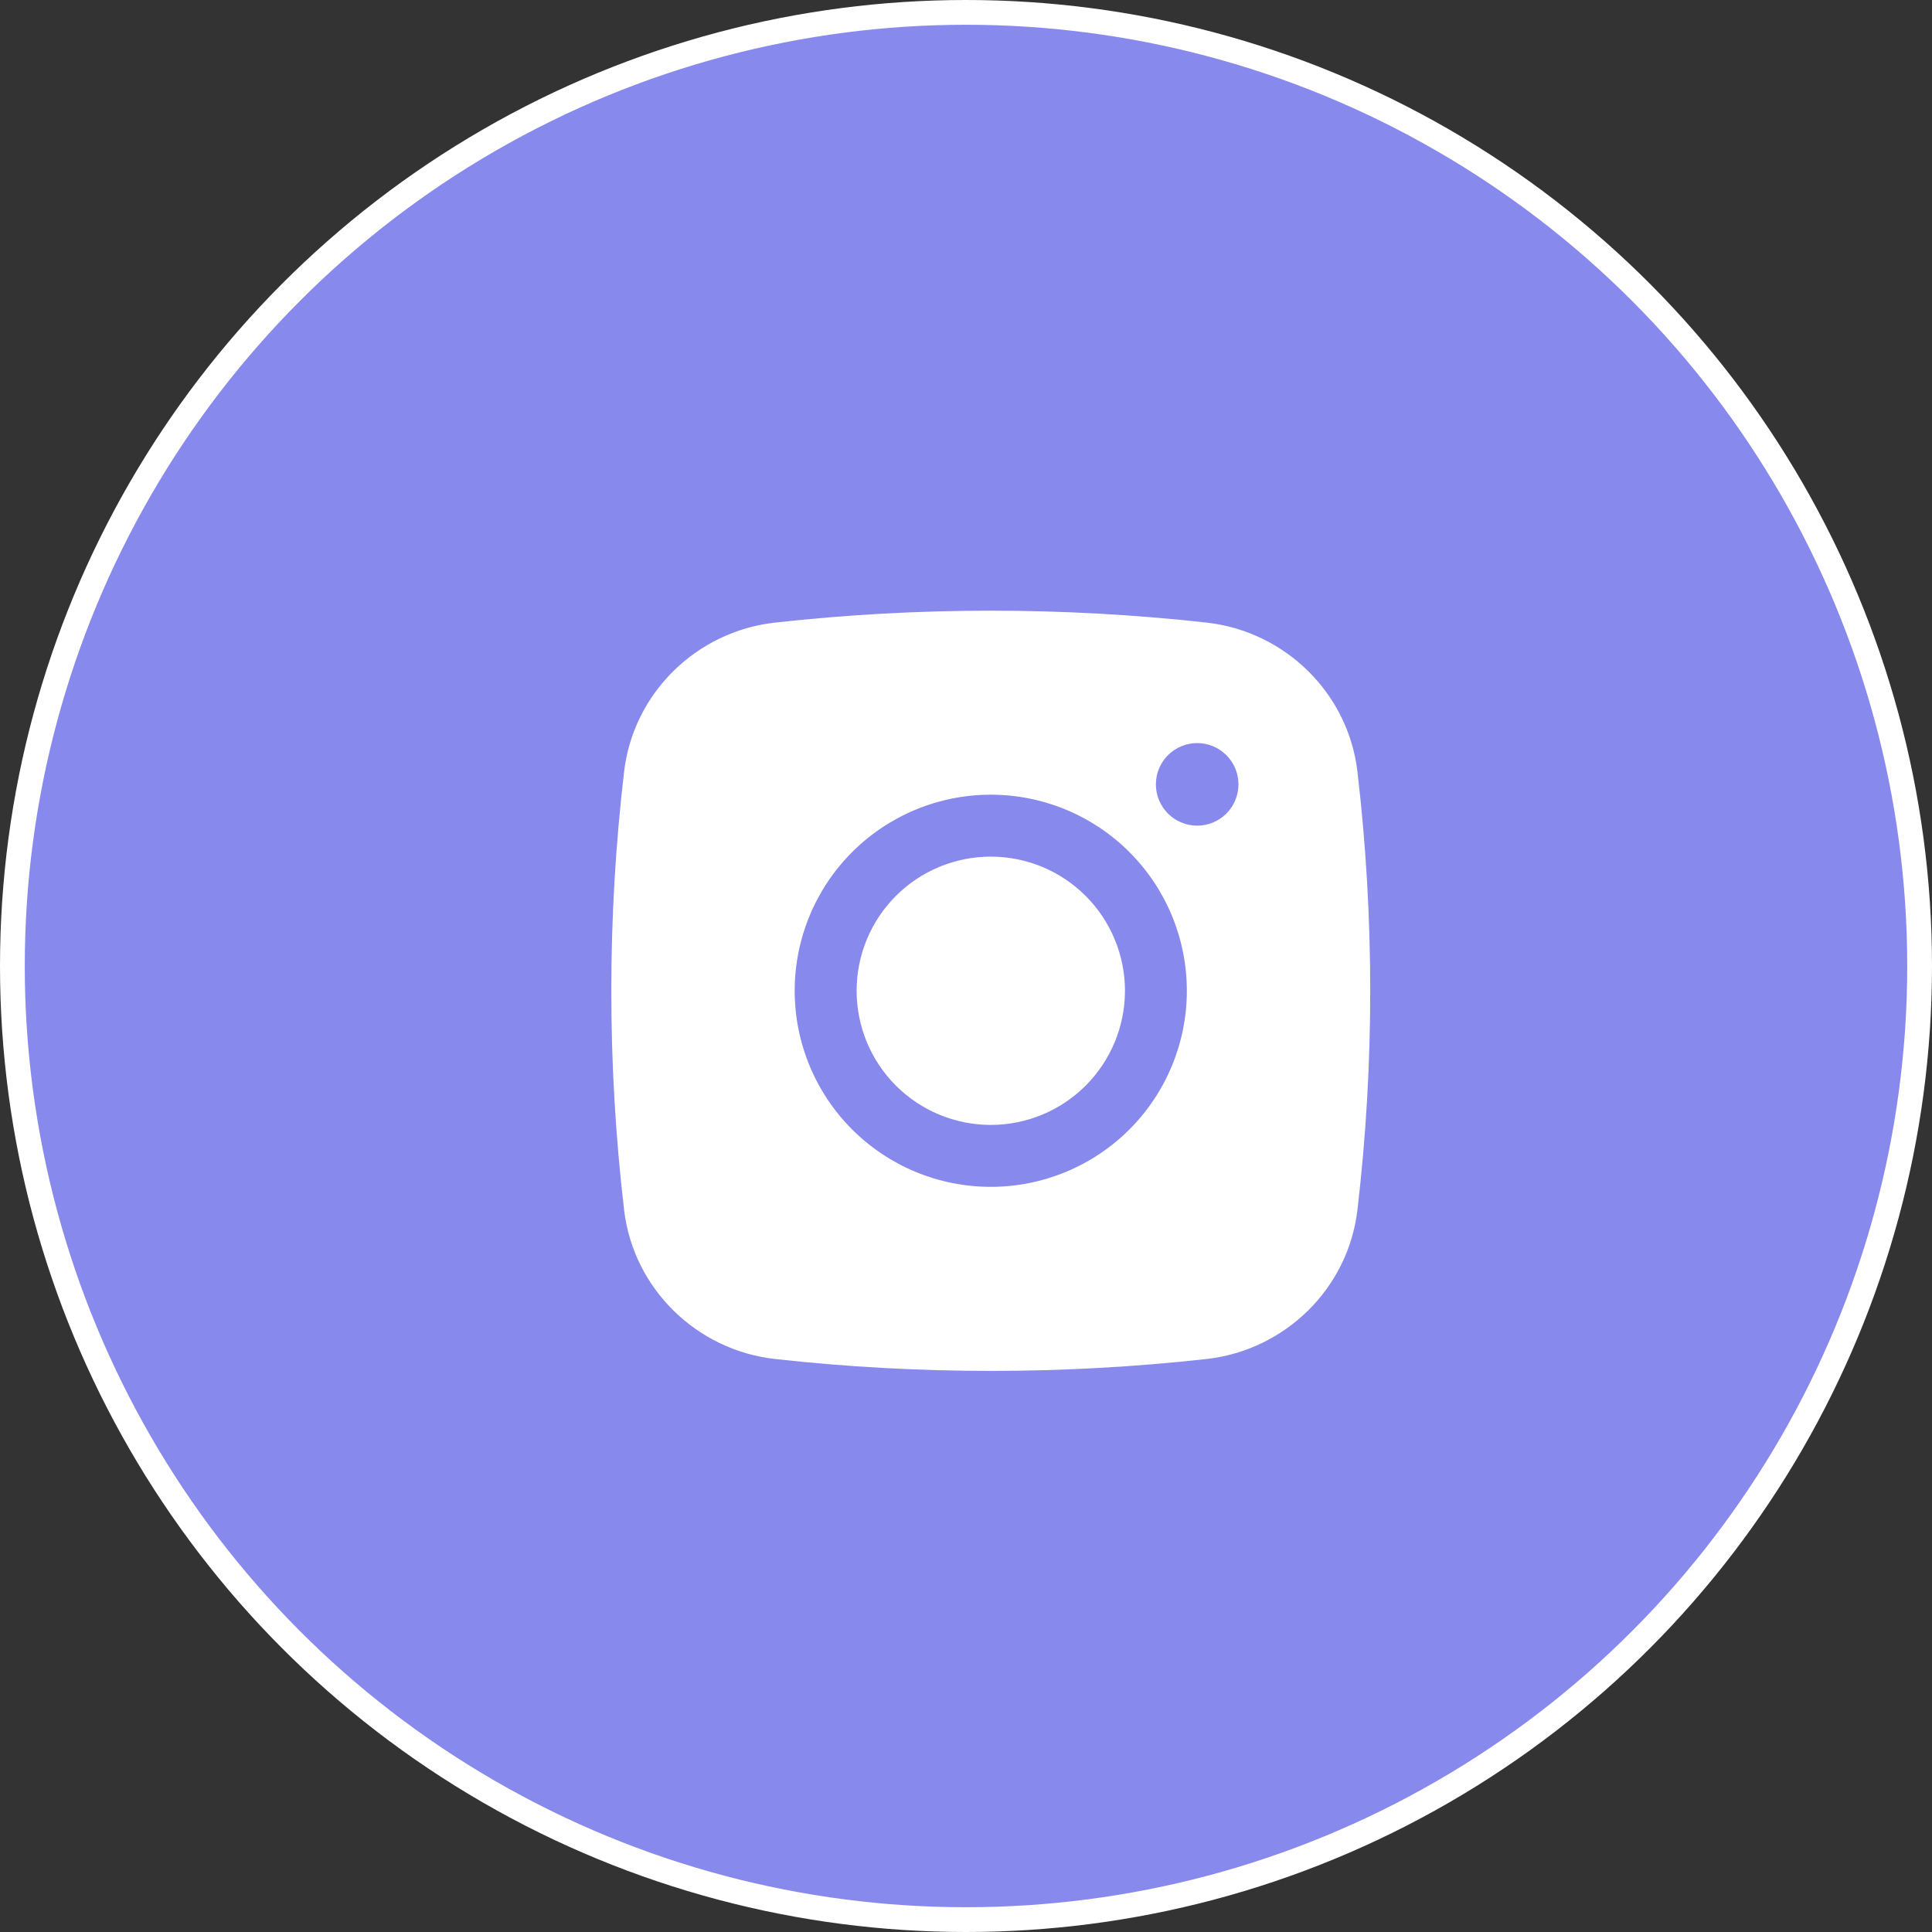
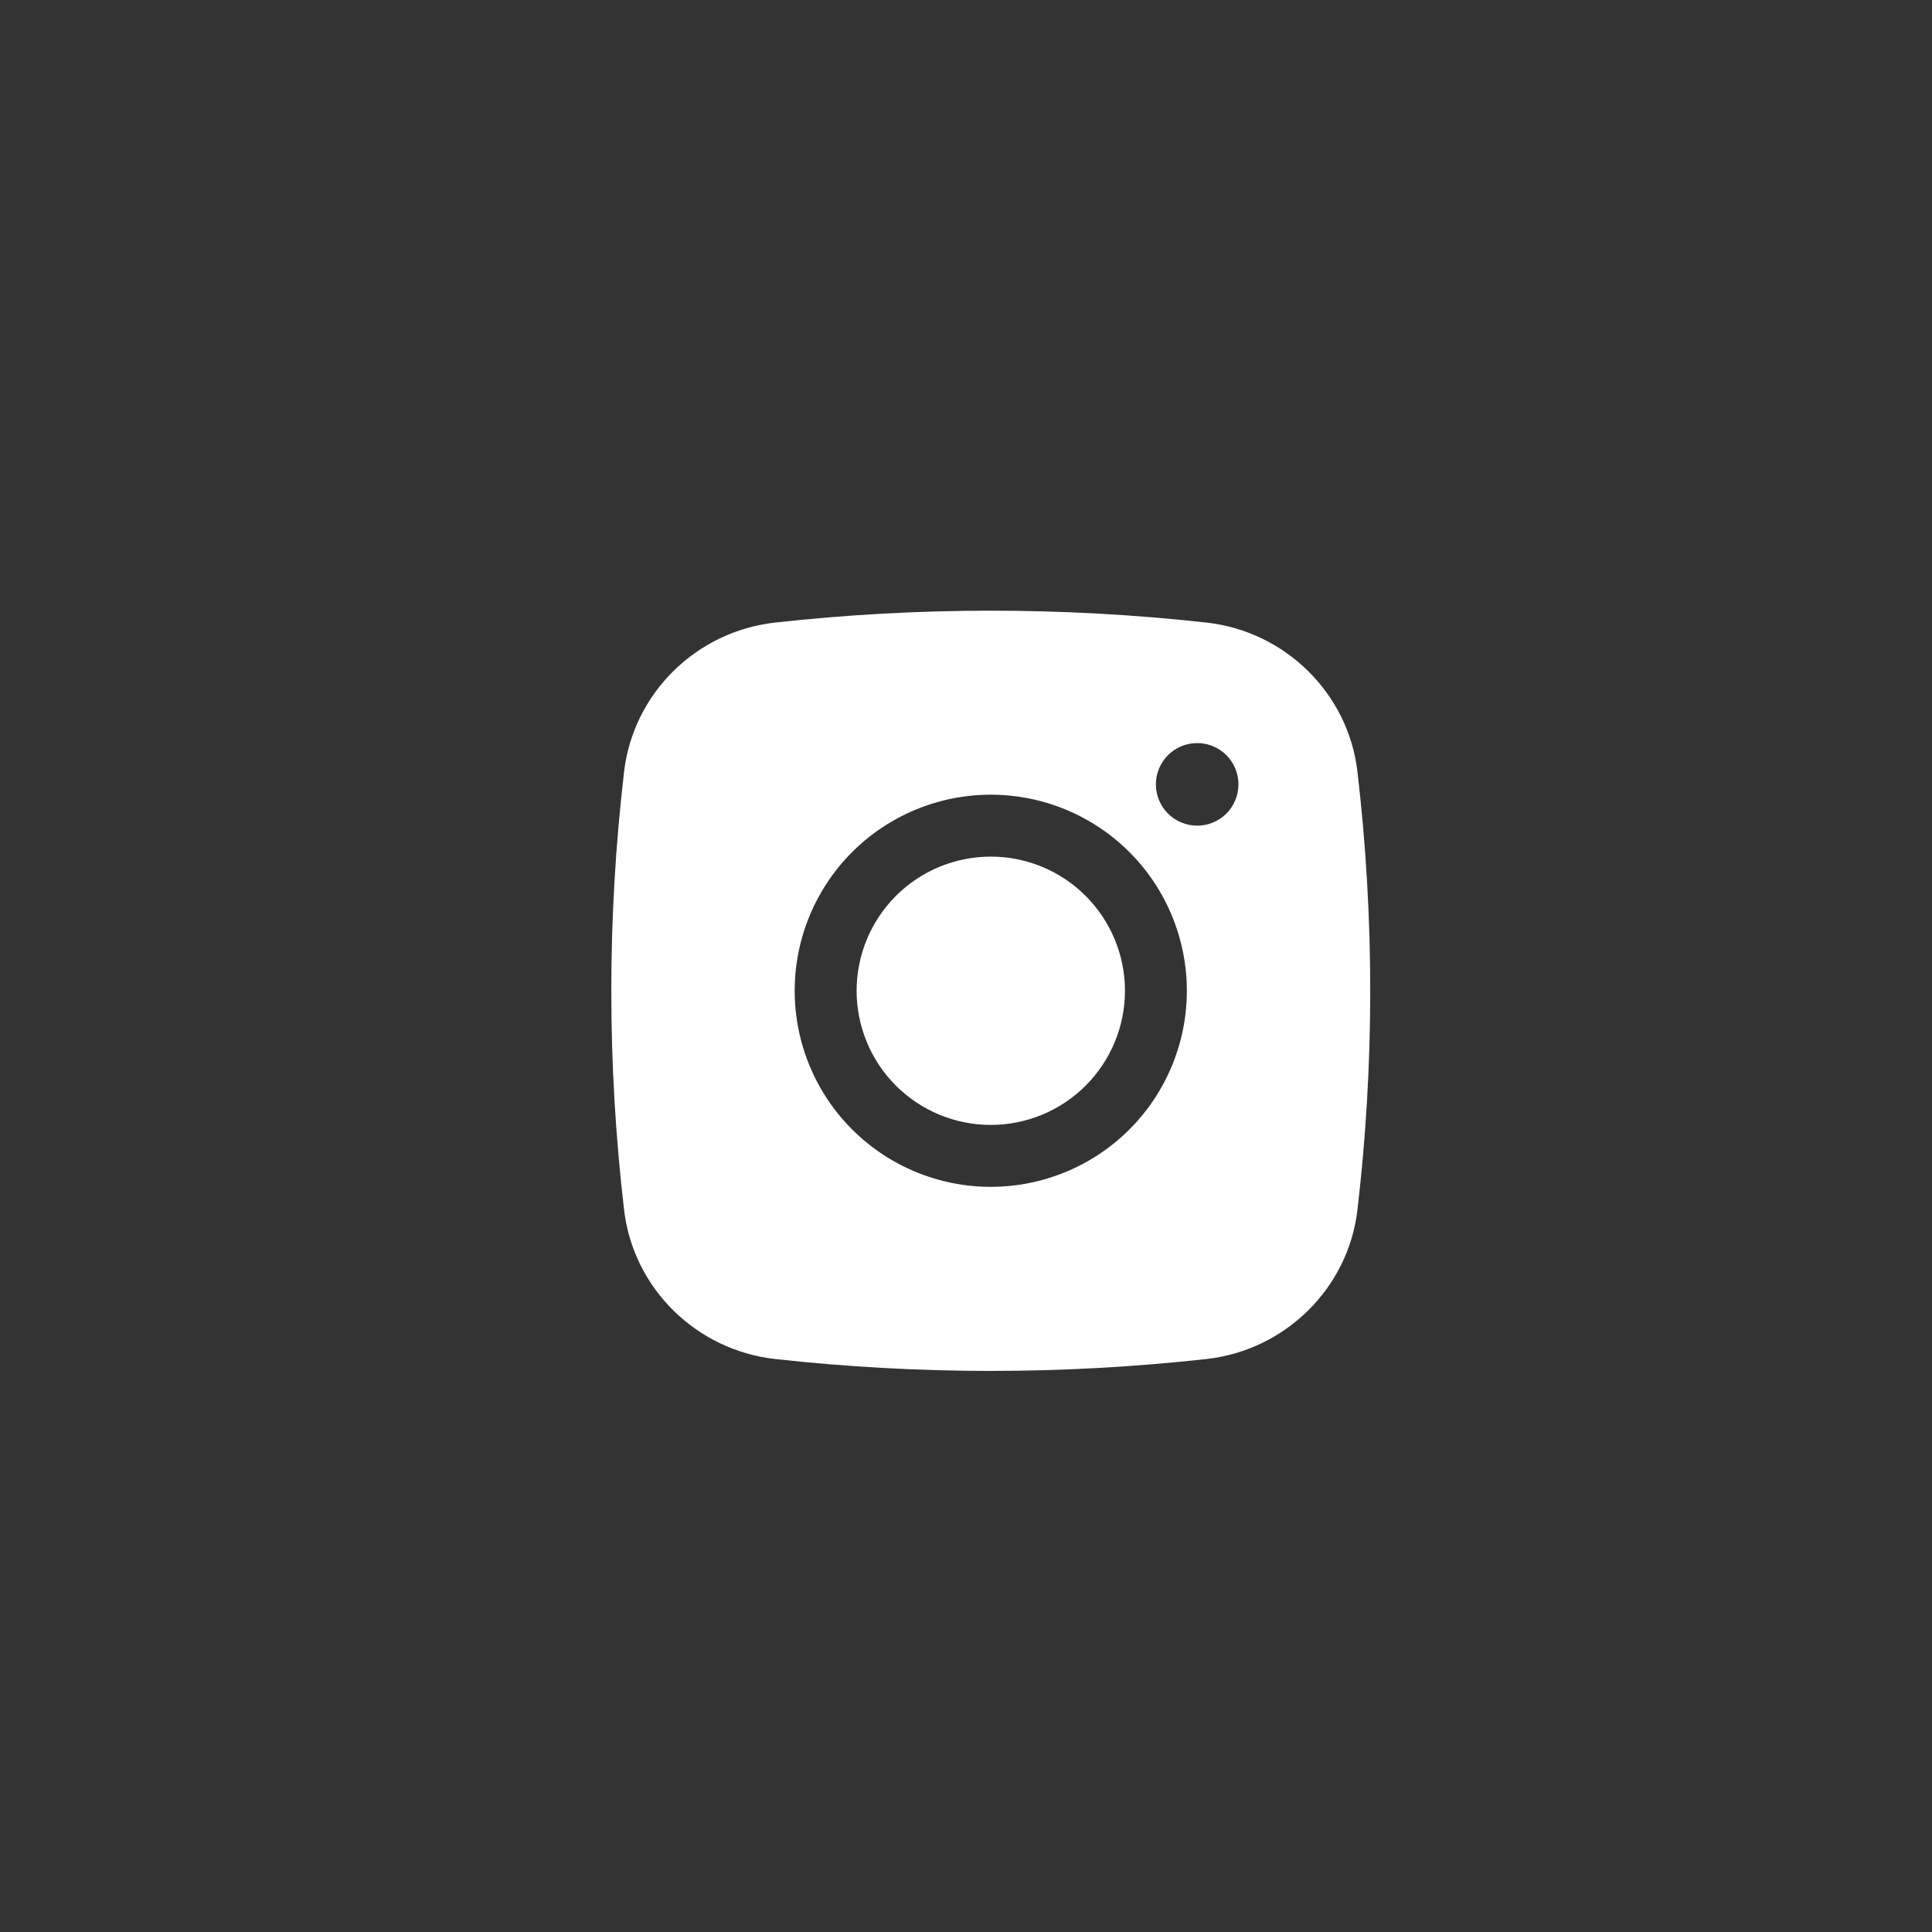
<svg xmlns="http://www.w3.org/2000/svg" width="39" height="39" viewBox="0 0 39 39" fill="none">
  <rect x="0" y="0" width="39" height="39" fill="#333333" stroke="none" />
-   <circle cx="19.5" cy="19.5" r="19.25" fill="#8789EC" stroke="white" stroke-width="0.5" />
  <path d="M20 17.292C19.282 17.292 18.593 17.577 18.085 18.085C17.577 18.593 17.292 19.282 17.292 20C17.292 20.718 17.577 21.407 18.085 21.915C18.593 22.423 19.282 22.708 20 22.708C20.719 22.708 21.407 22.423 21.915 21.915C22.423 21.407 22.709 20.718 22.709 20C22.709 19.282 22.423 18.593 21.915 18.085C21.407 17.577 20.719 17.292 20 17.292Z" fill="white" />
  <path fill-rule="evenodd" clip-rule="evenodd" d="M15.642 12.568C18.538 12.247 21.462 12.247 24.358 12.568C25.941 12.745 27.217 13.991 27.402 15.579C27.746 18.516 27.746 21.484 27.402 24.421C27.217 26.009 25.941 27.255 24.359 27.433C21.462 27.754 18.539 27.754 15.642 27.433C14.059 27.255 12.783 26.009 12.598 24.422C12.254 21.484 12.254 18.517 12.598 15.579C12.783 13.991 14.059 12.745 15.642 12.568ZM24.167 15C23.946 15 23.734 15.088 23.577 15.244C23.421 15.4 23.333 15.612 23.333 15.833C23.333 16.054 23.421 16.266 23.577 16.423C23.734 16.579 23.946 16.667 24.167 16.667C24.388 16.667 24.6 16.579 24.756 16.423C24.912 16.266 25 16.054 25 15.833C25 15.612 24.912 15.4 24.756 15.244C24.6 15.088 24.388 15 24.167 15ZM16.042 20C16.042 18.95 16.459 17.943 17.201 17.201C17.943 16.459 18.95 16.042 20 16.042C21.05 16.042 22.057 16.459 22.799 17.201C23.541 17.943 23.958 18.95 23.958 20C23.958 21.05 23.541 22.057 22.799 22.799C22.057 23.541 21.05 23.958 20 23.958C18.95 23.958 17.943 23.541 17.201 22.799C16.459 22.057 16.042 21.05 16.042 20Z" fill="white" />
</svg>